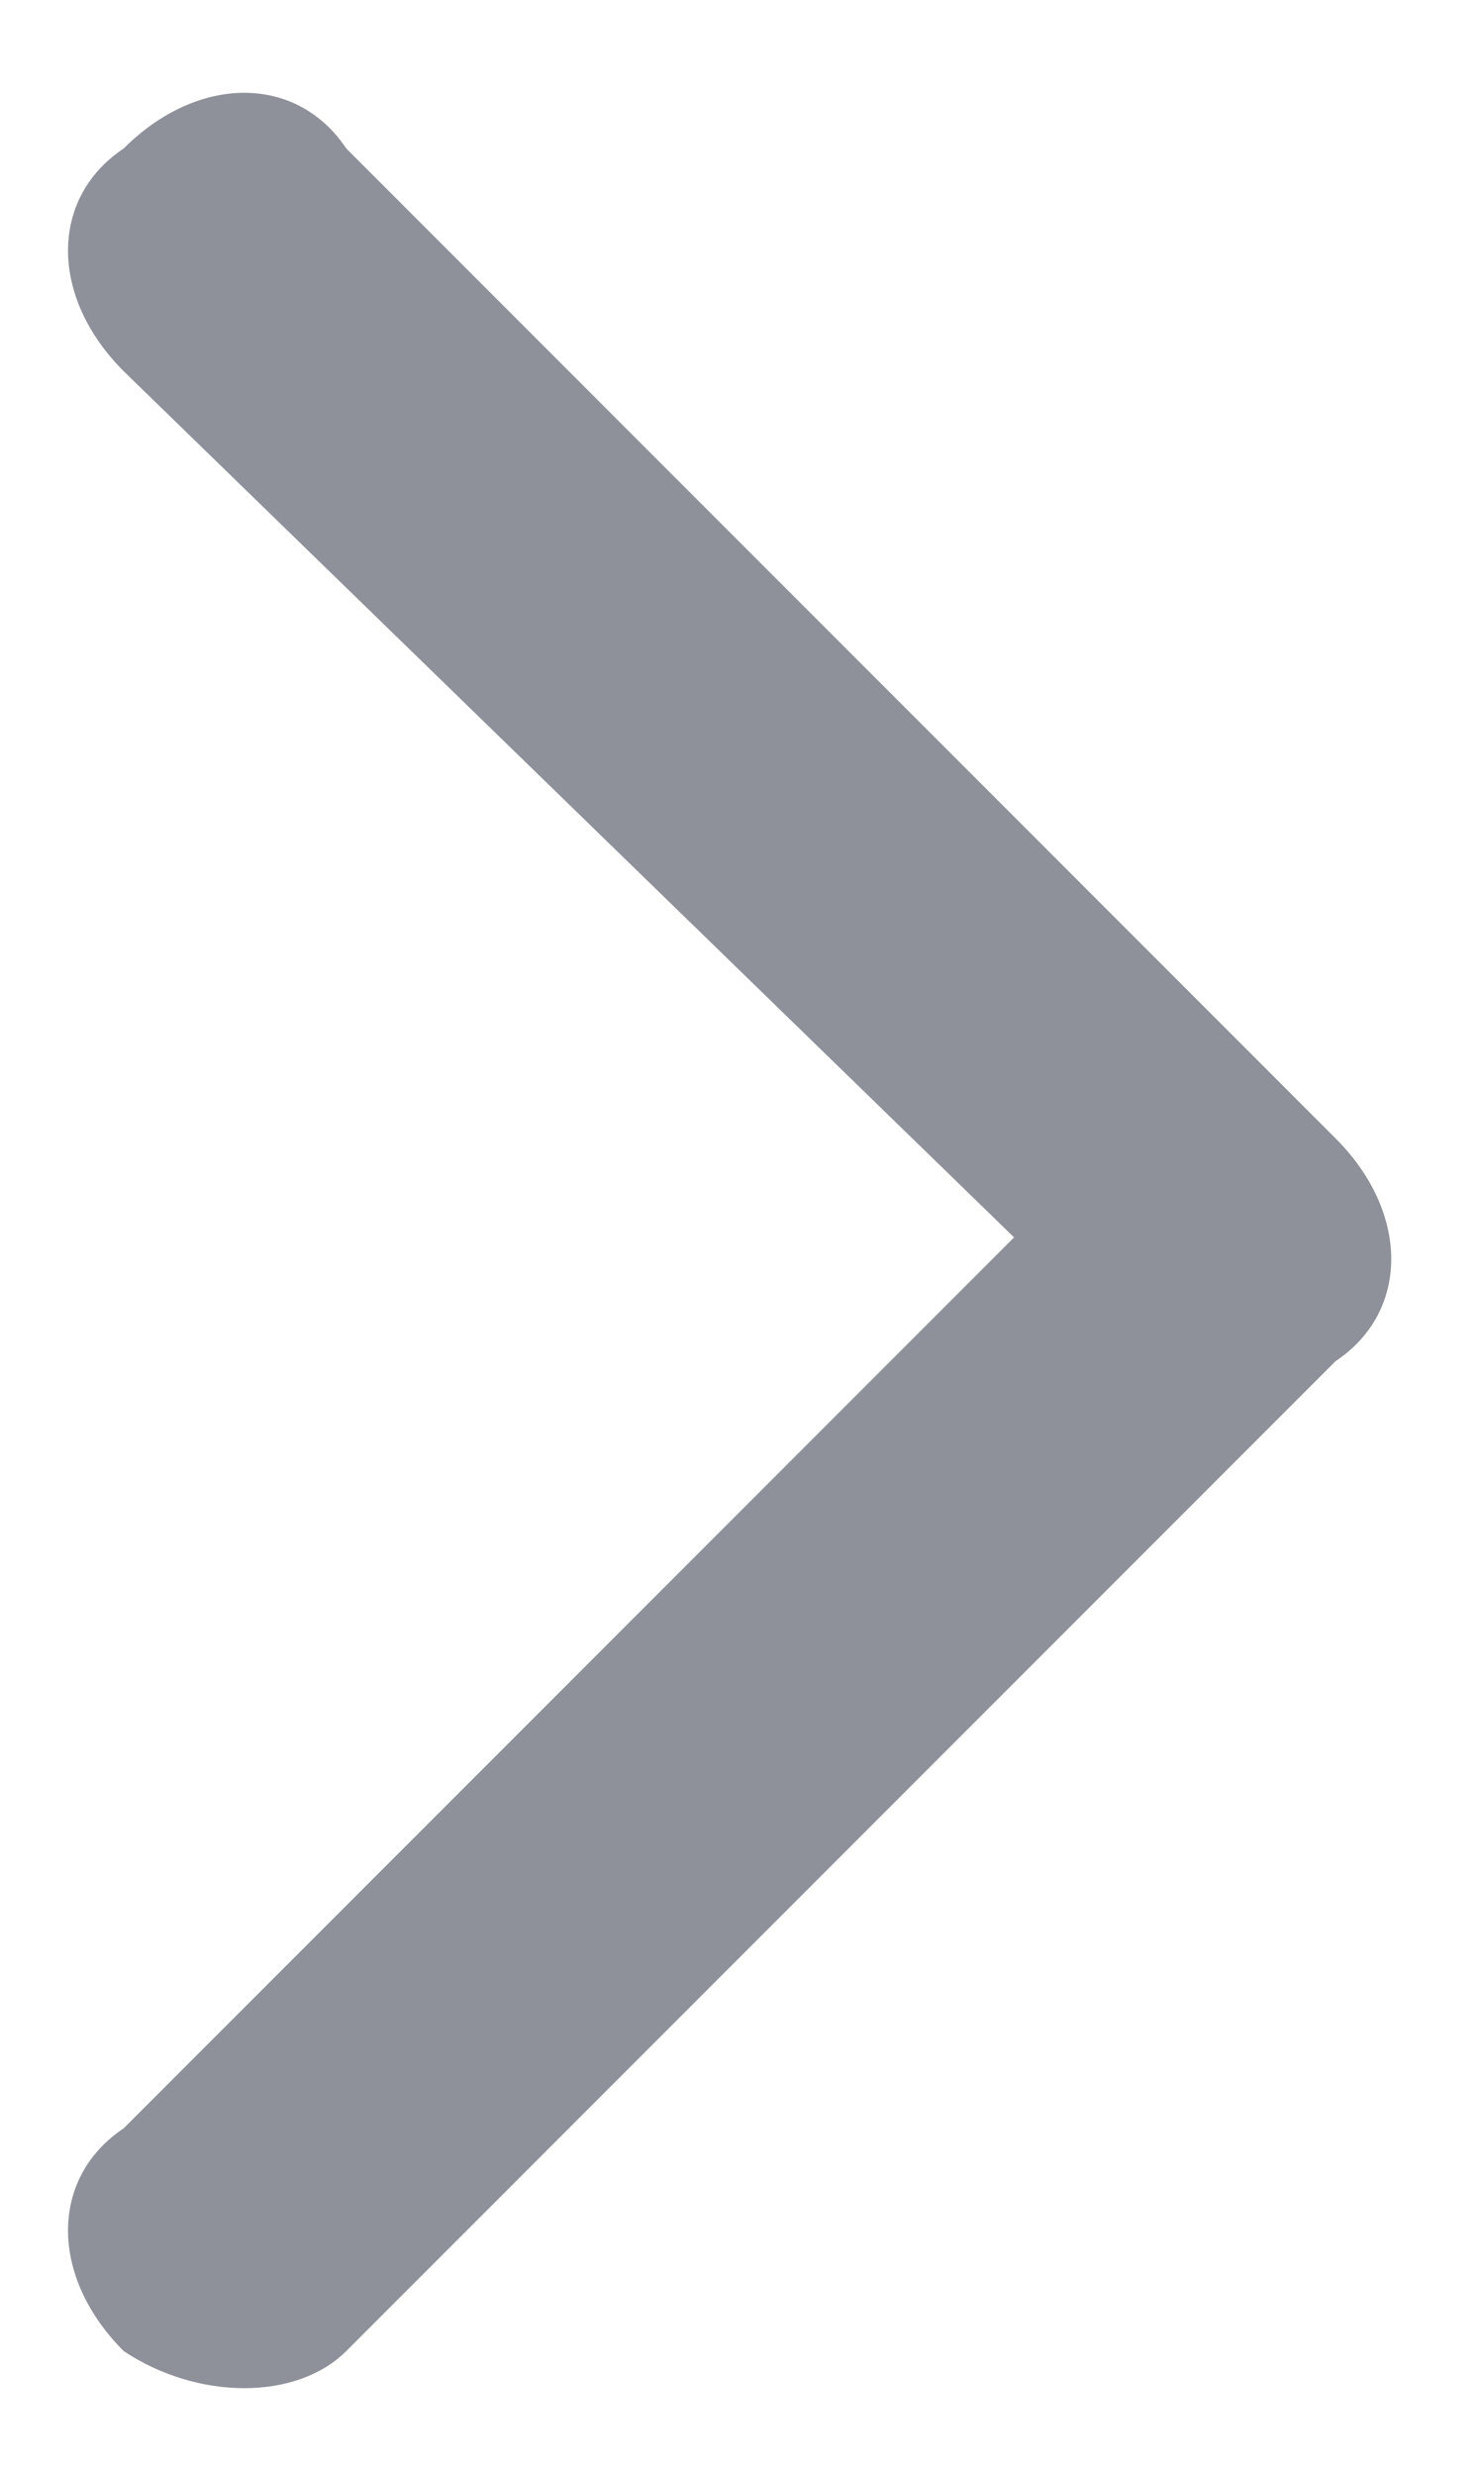
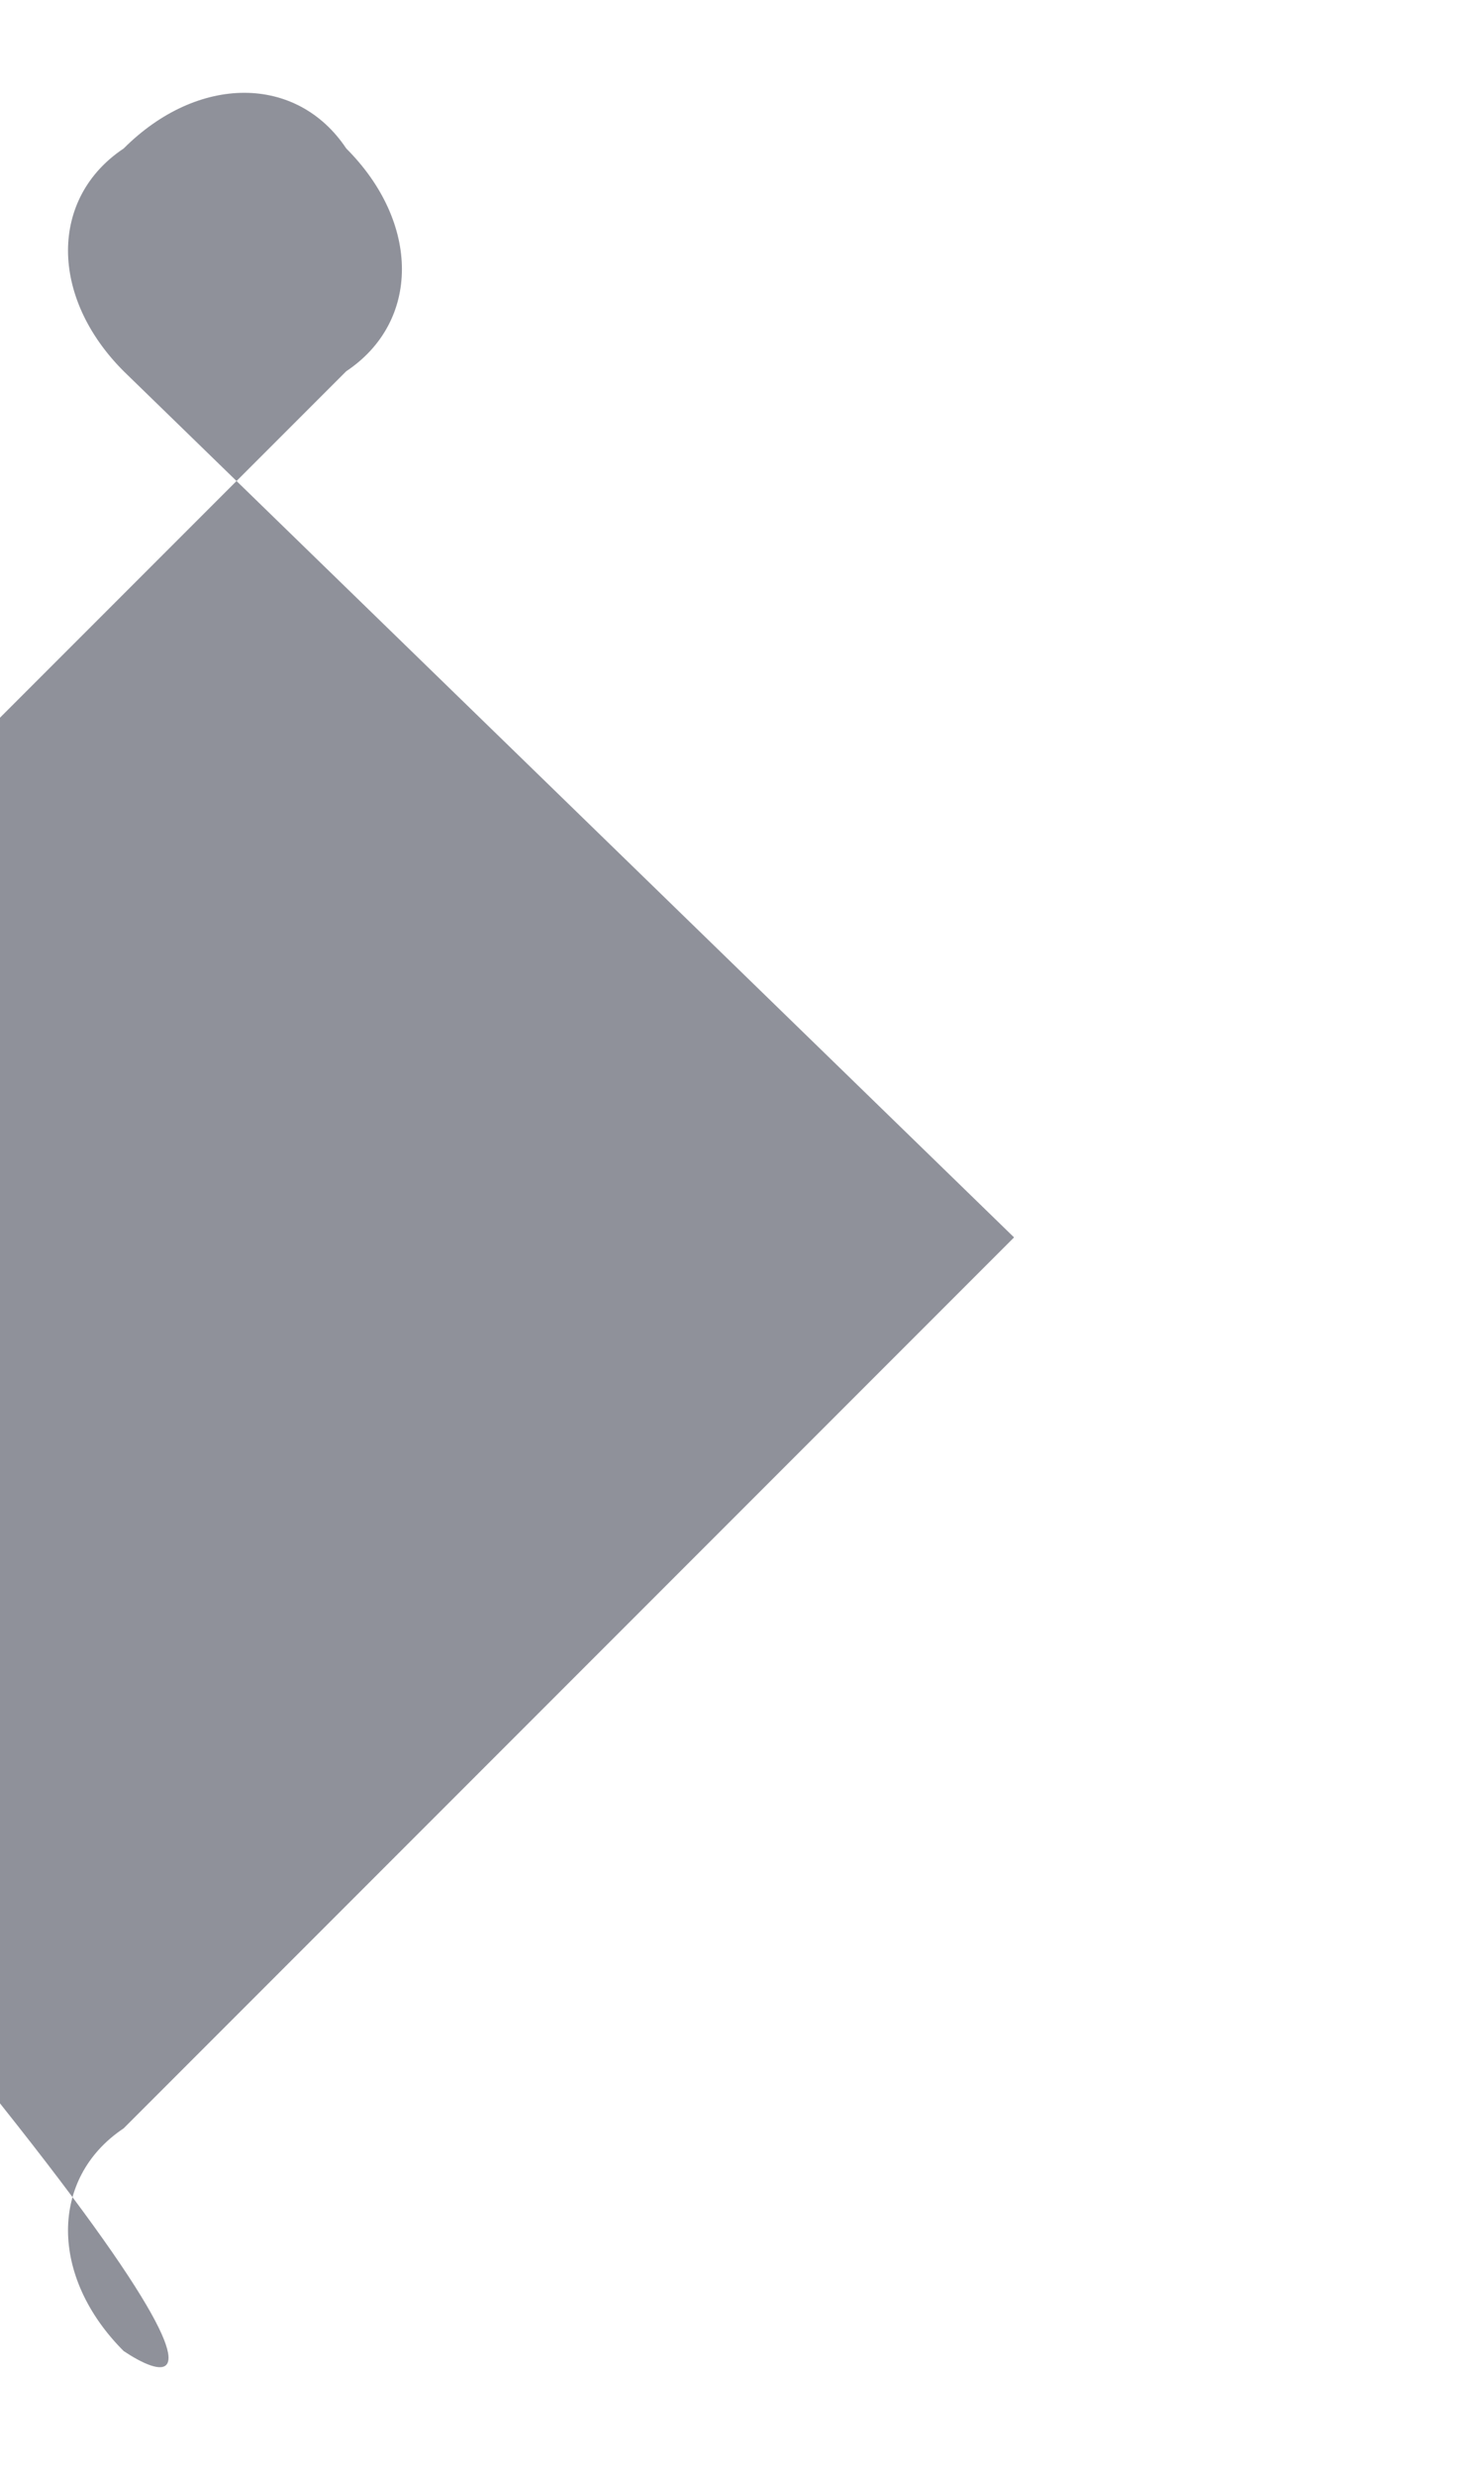
<svg xmlns="http://www.w3.org/2000/svg" width="6" height="10" version="1.1" id="Layer_1" x="0px" y="0px" viewBox="0 0 6 10" style="enable-background:new 0 0 6 10;" xml:space="preserve">
  <style type="text/css">
	.st0{fill-rule:evenodd;clip-rule:evenodd;fill:#8F919A;}
</style>
-   <path class="st0" d="M0.5,9.5c-0.3-0.3-0.3-0.7,0-0.9L4.1,5L0.5,1.5c-0.3-0.3-0.3-0.7,0-0.9c0.3-0.3,0.7-0.3,0.9,0l4,4  c0.3,0.3,0.3,0.7,0,0.9l-4,4C1.2,9.7,0.8,9.7,0.5,9.5z" />
+   <path class="st0" d="M0.5,9.5c-0.3-0.3-0.3-0.7,0-0.9L4.1,5L0.5,1.5c-0.3-0.3-0.3-0.7,0-0.9c0.3-0.3,0.7-0.3,0.9,0c0.3,0.3,0.3,0.7,0,0.9l-4,4C1.2,9.7,0.8,9.7,0.5,9.5z" />
</svg>